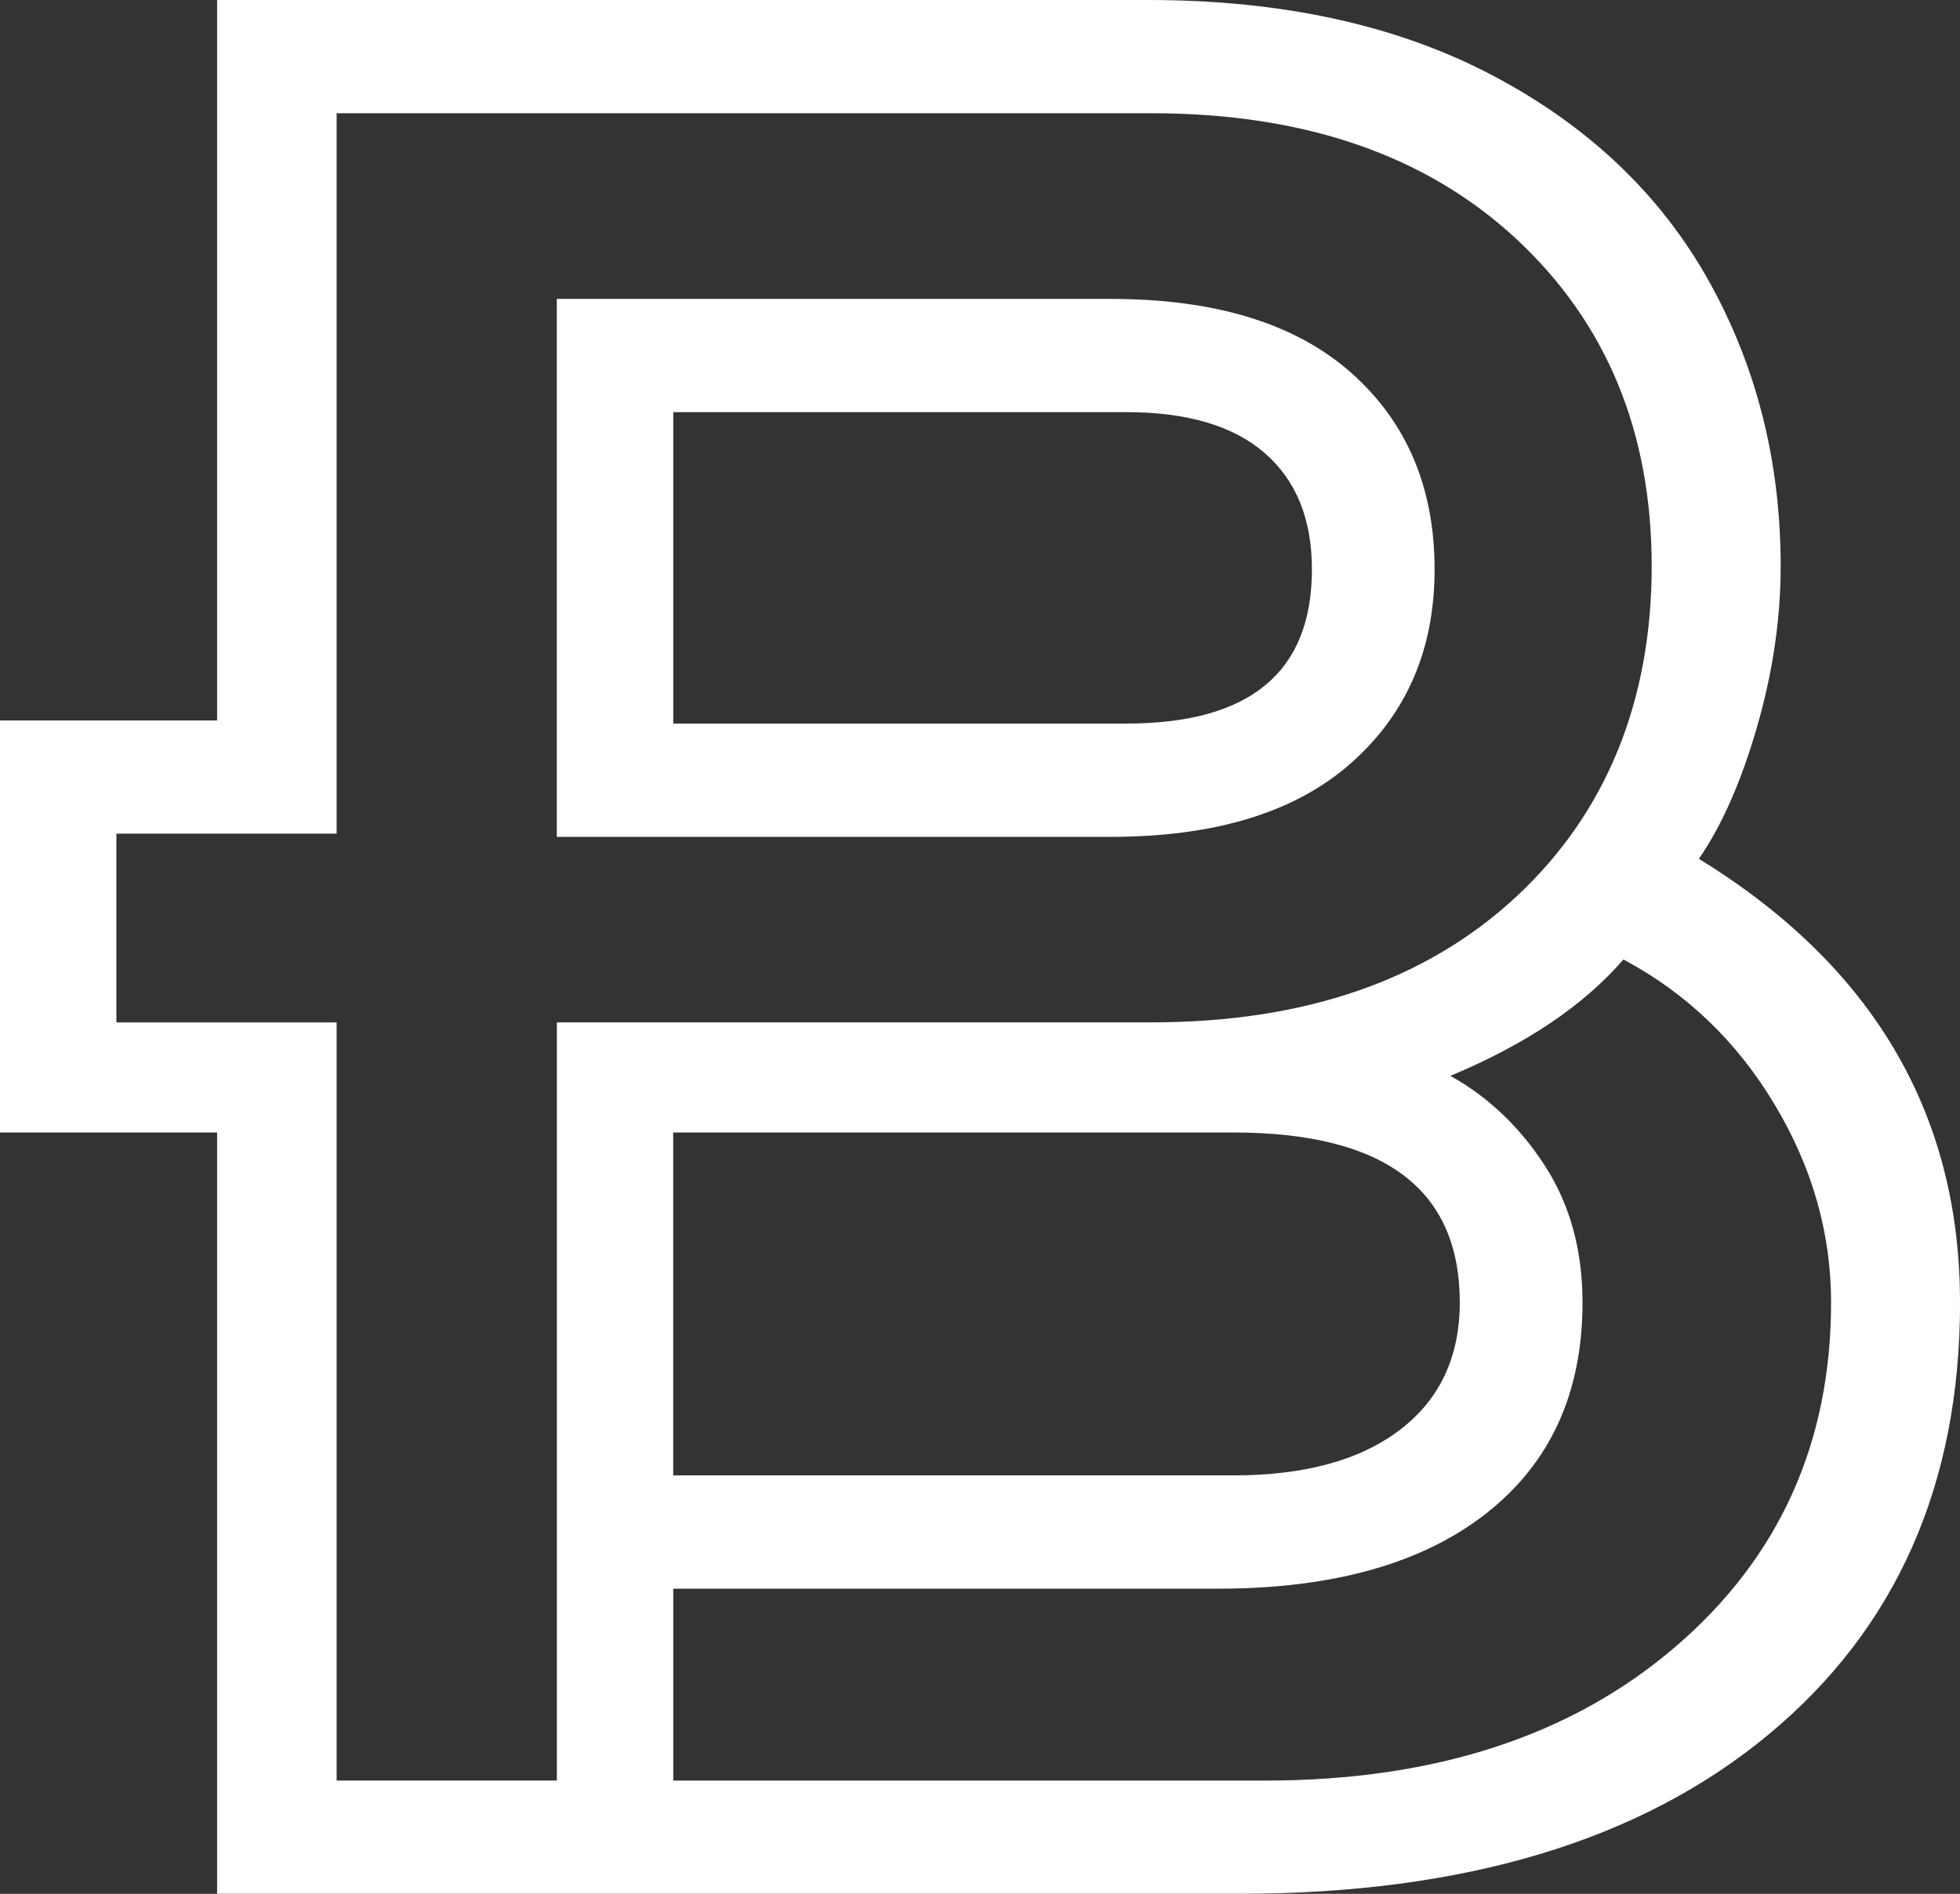
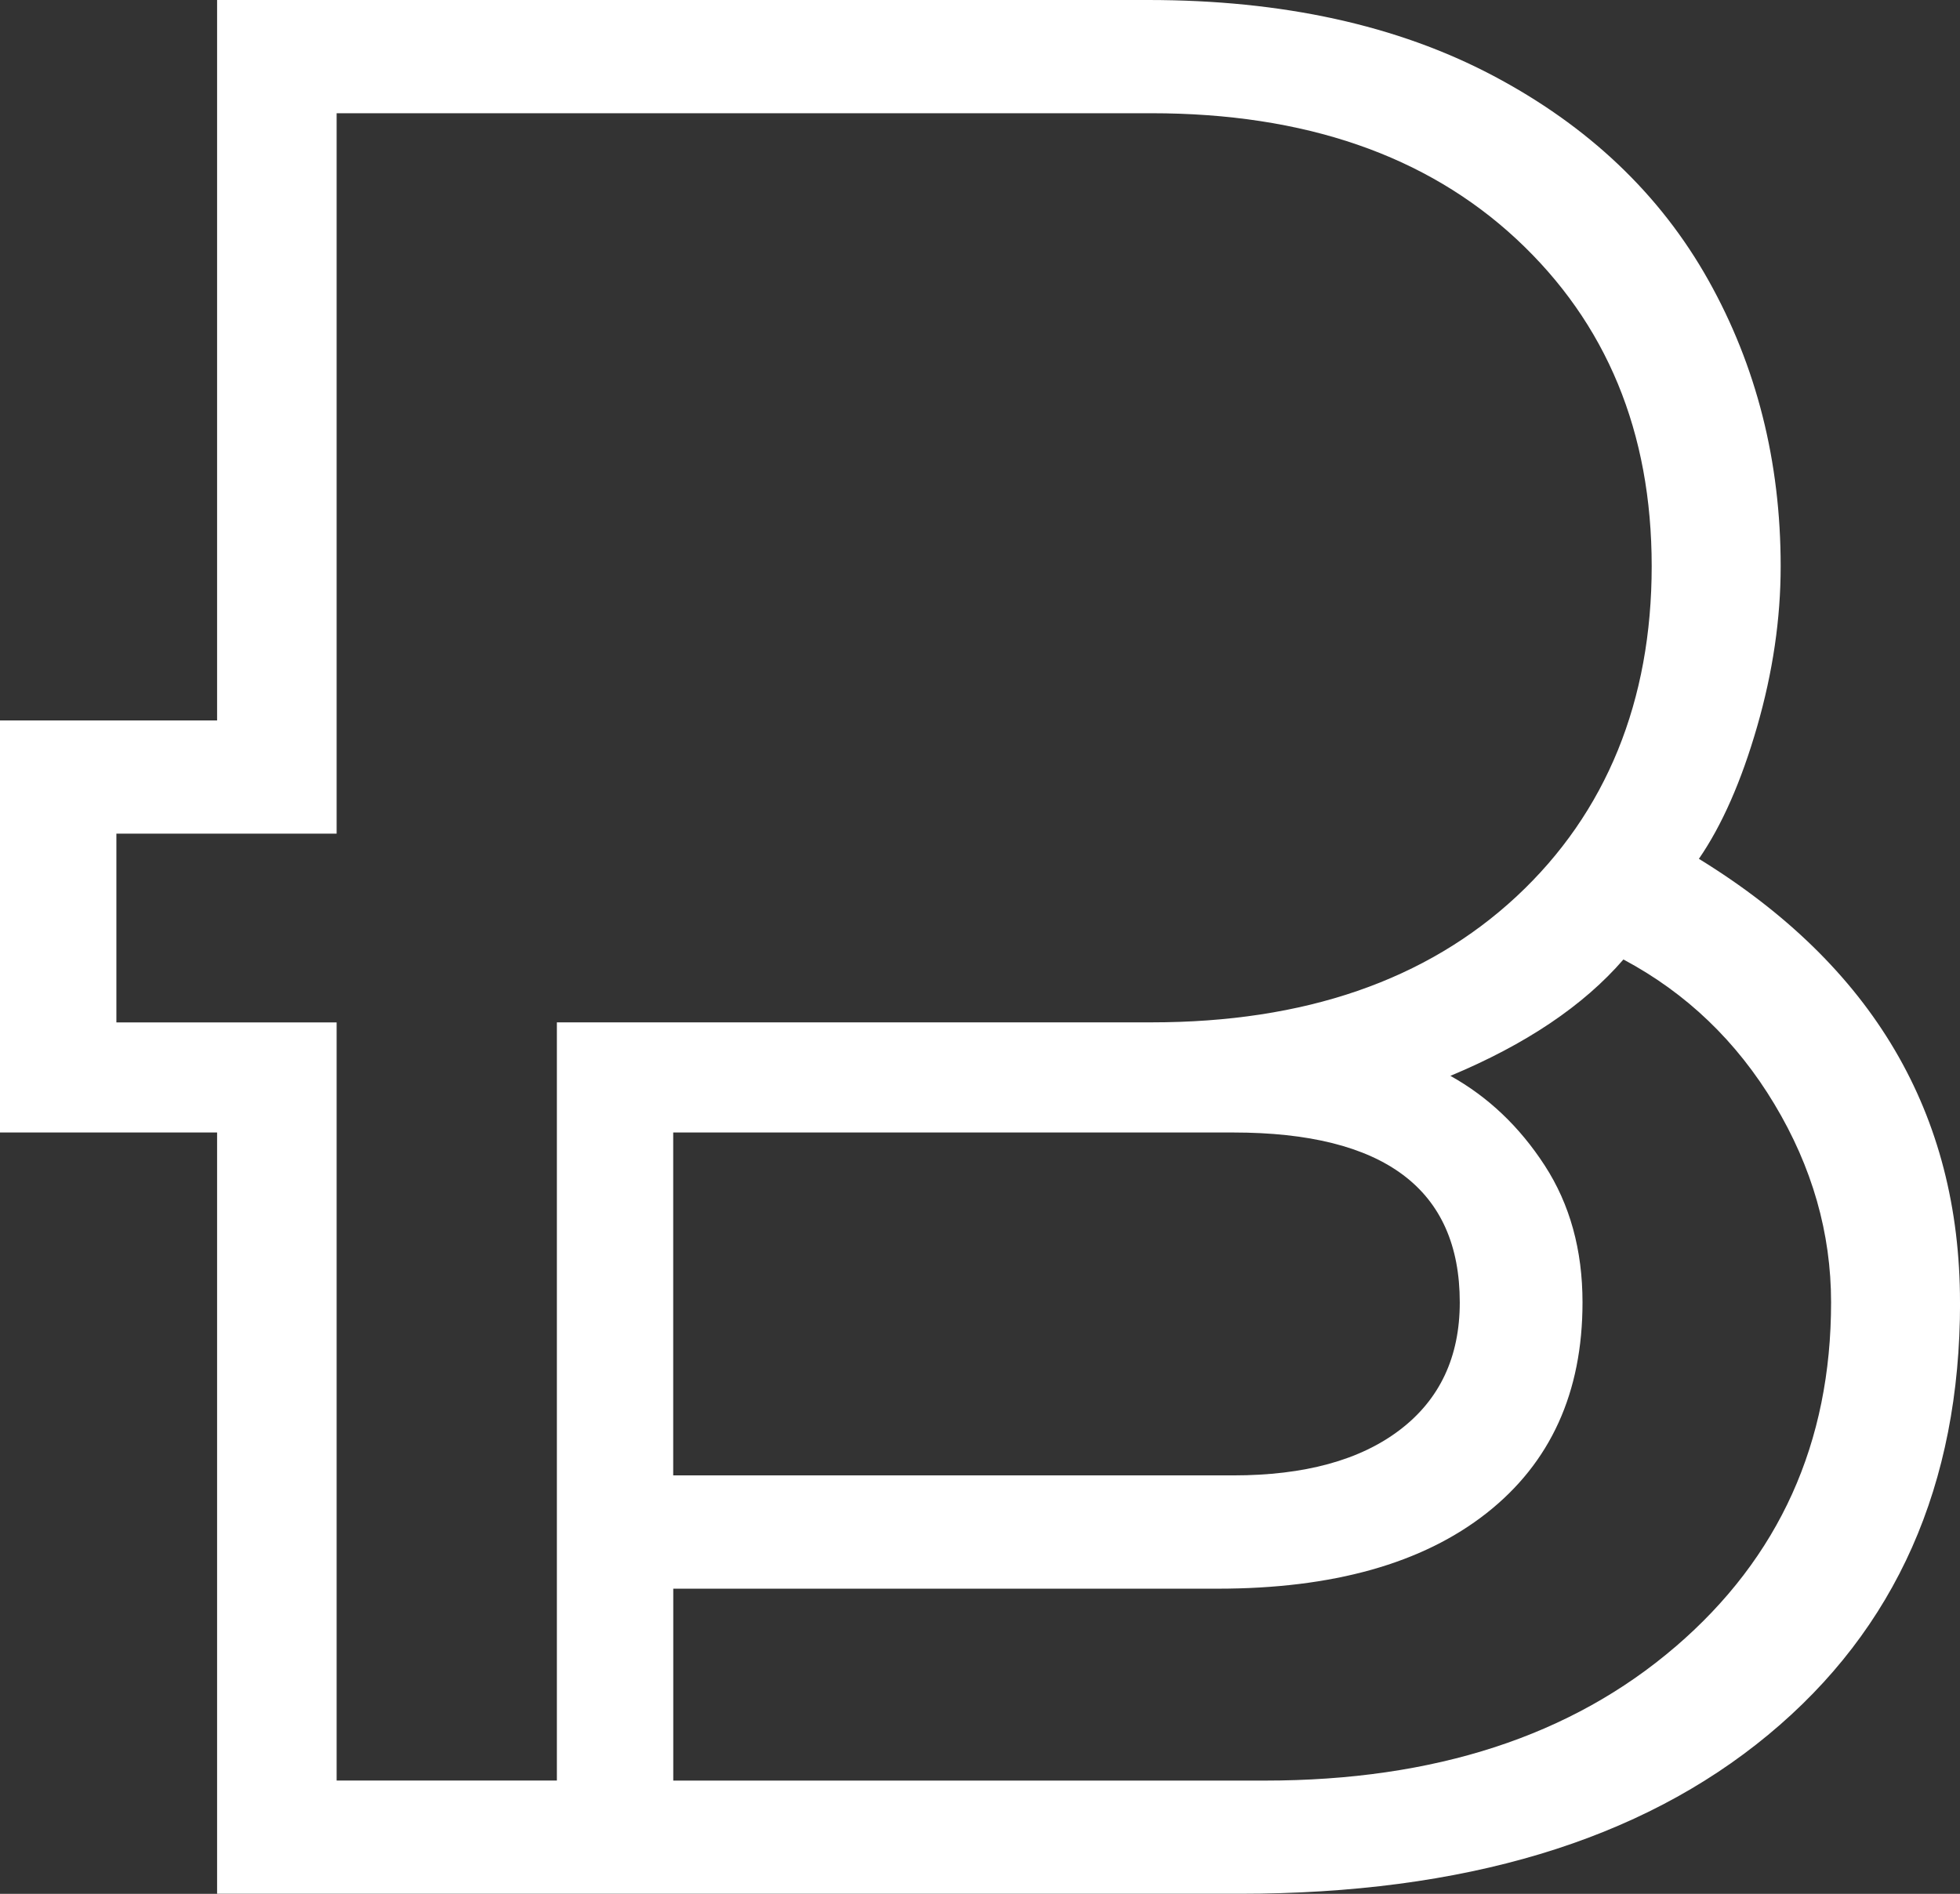
<svg xmlns="http://www.w3.org/2000/svg" id="Layer_1" viewBox="0 0 342.53 330.99">
  <rect x="0" y="0" width="342.53" height="330.99" fill="#333333" stroke="none" />
  <defs>
    <style>.cls-1{fill:#fff;stroke-width:0px;}</style>
  </defs>
-   <path class="cls-1" d="M196.83,126.46h-79.17v-54.43h79.17c10.63,0,18.7,2.39,24.19,7.15,5.5,4.77,8.25,11.55,8.25,20.34,0,17.96-10.81,26.94-32.44,26.94M250.71,99.52c0-14.29-4.86-25.75-14.57-34.36-9.72-8.61-23.73-12.92-42.06-12.92h-96.77v94.02h96.77c18.32,0,32.34-4.3,42.06-12.92,9.71-8.61,14.57-19.88,14.57-33.81" />
  <path class="cls-1" d="M292.77,287.83c-18.15,15.58-42.06,23.37-71.75,23.37h-103.36v-33.54h95.12c20.15,0,35.82-4.4,47.01-13.2,11.18-8.8,16.77-21.07,16.77-36.84,0-9.16-2.2-17.13-6.6-23.92-4.4-6.78-9.9-12-16.49-15.67,13.19-5.5,23.27-12.28,30.24-20.34,11,5.87,19.79,14.29,26.39,25.29,6.6,10.99,9.9,22.54,9.9,34.64,0,24.56-9.07,44.63-27.21,60.2M255.11,227.62c0,9.53-3.49,16.96-10.45,22.27-6.97,5.32-16.68,7.97-29.14,7.97h-97.87v-59.93h97.87c26.39,0,39.59,9.9,39.59,29.69M97.32,311.19h-38.49v-132.5H20.34v-32.99h38.49V19.79h142.4c26.75,0,48.01,7.34,63.78,21.99,15.76,14.67,23.64,33.73,23.64,57.18s-7.88,43.07-23.64,57.73c-15.77,14.66-37.03,21.99-63.78,21.99h-103.91v132.5ZM342.53,227.62c0-32.99-15.22-58.83-45.63-77.52,4.03-5.86,7.42-13.56,10.17-23.09,2.75-9.53,4.12-18.87,4.12-28.04,0-18.32-4.22-35-12.65-50.03-8.43-15.02-20.99-26.94-37.66-35.74C244.2,4.4,224.13,0,200.68,0H37.94v125.91H0v72.02h37.94v133.05h178.69c39.22,0,70.01-9.25,92.37-27.77,22.35-18.5,33.54-43.71,33.54-75.6" />
</svg>